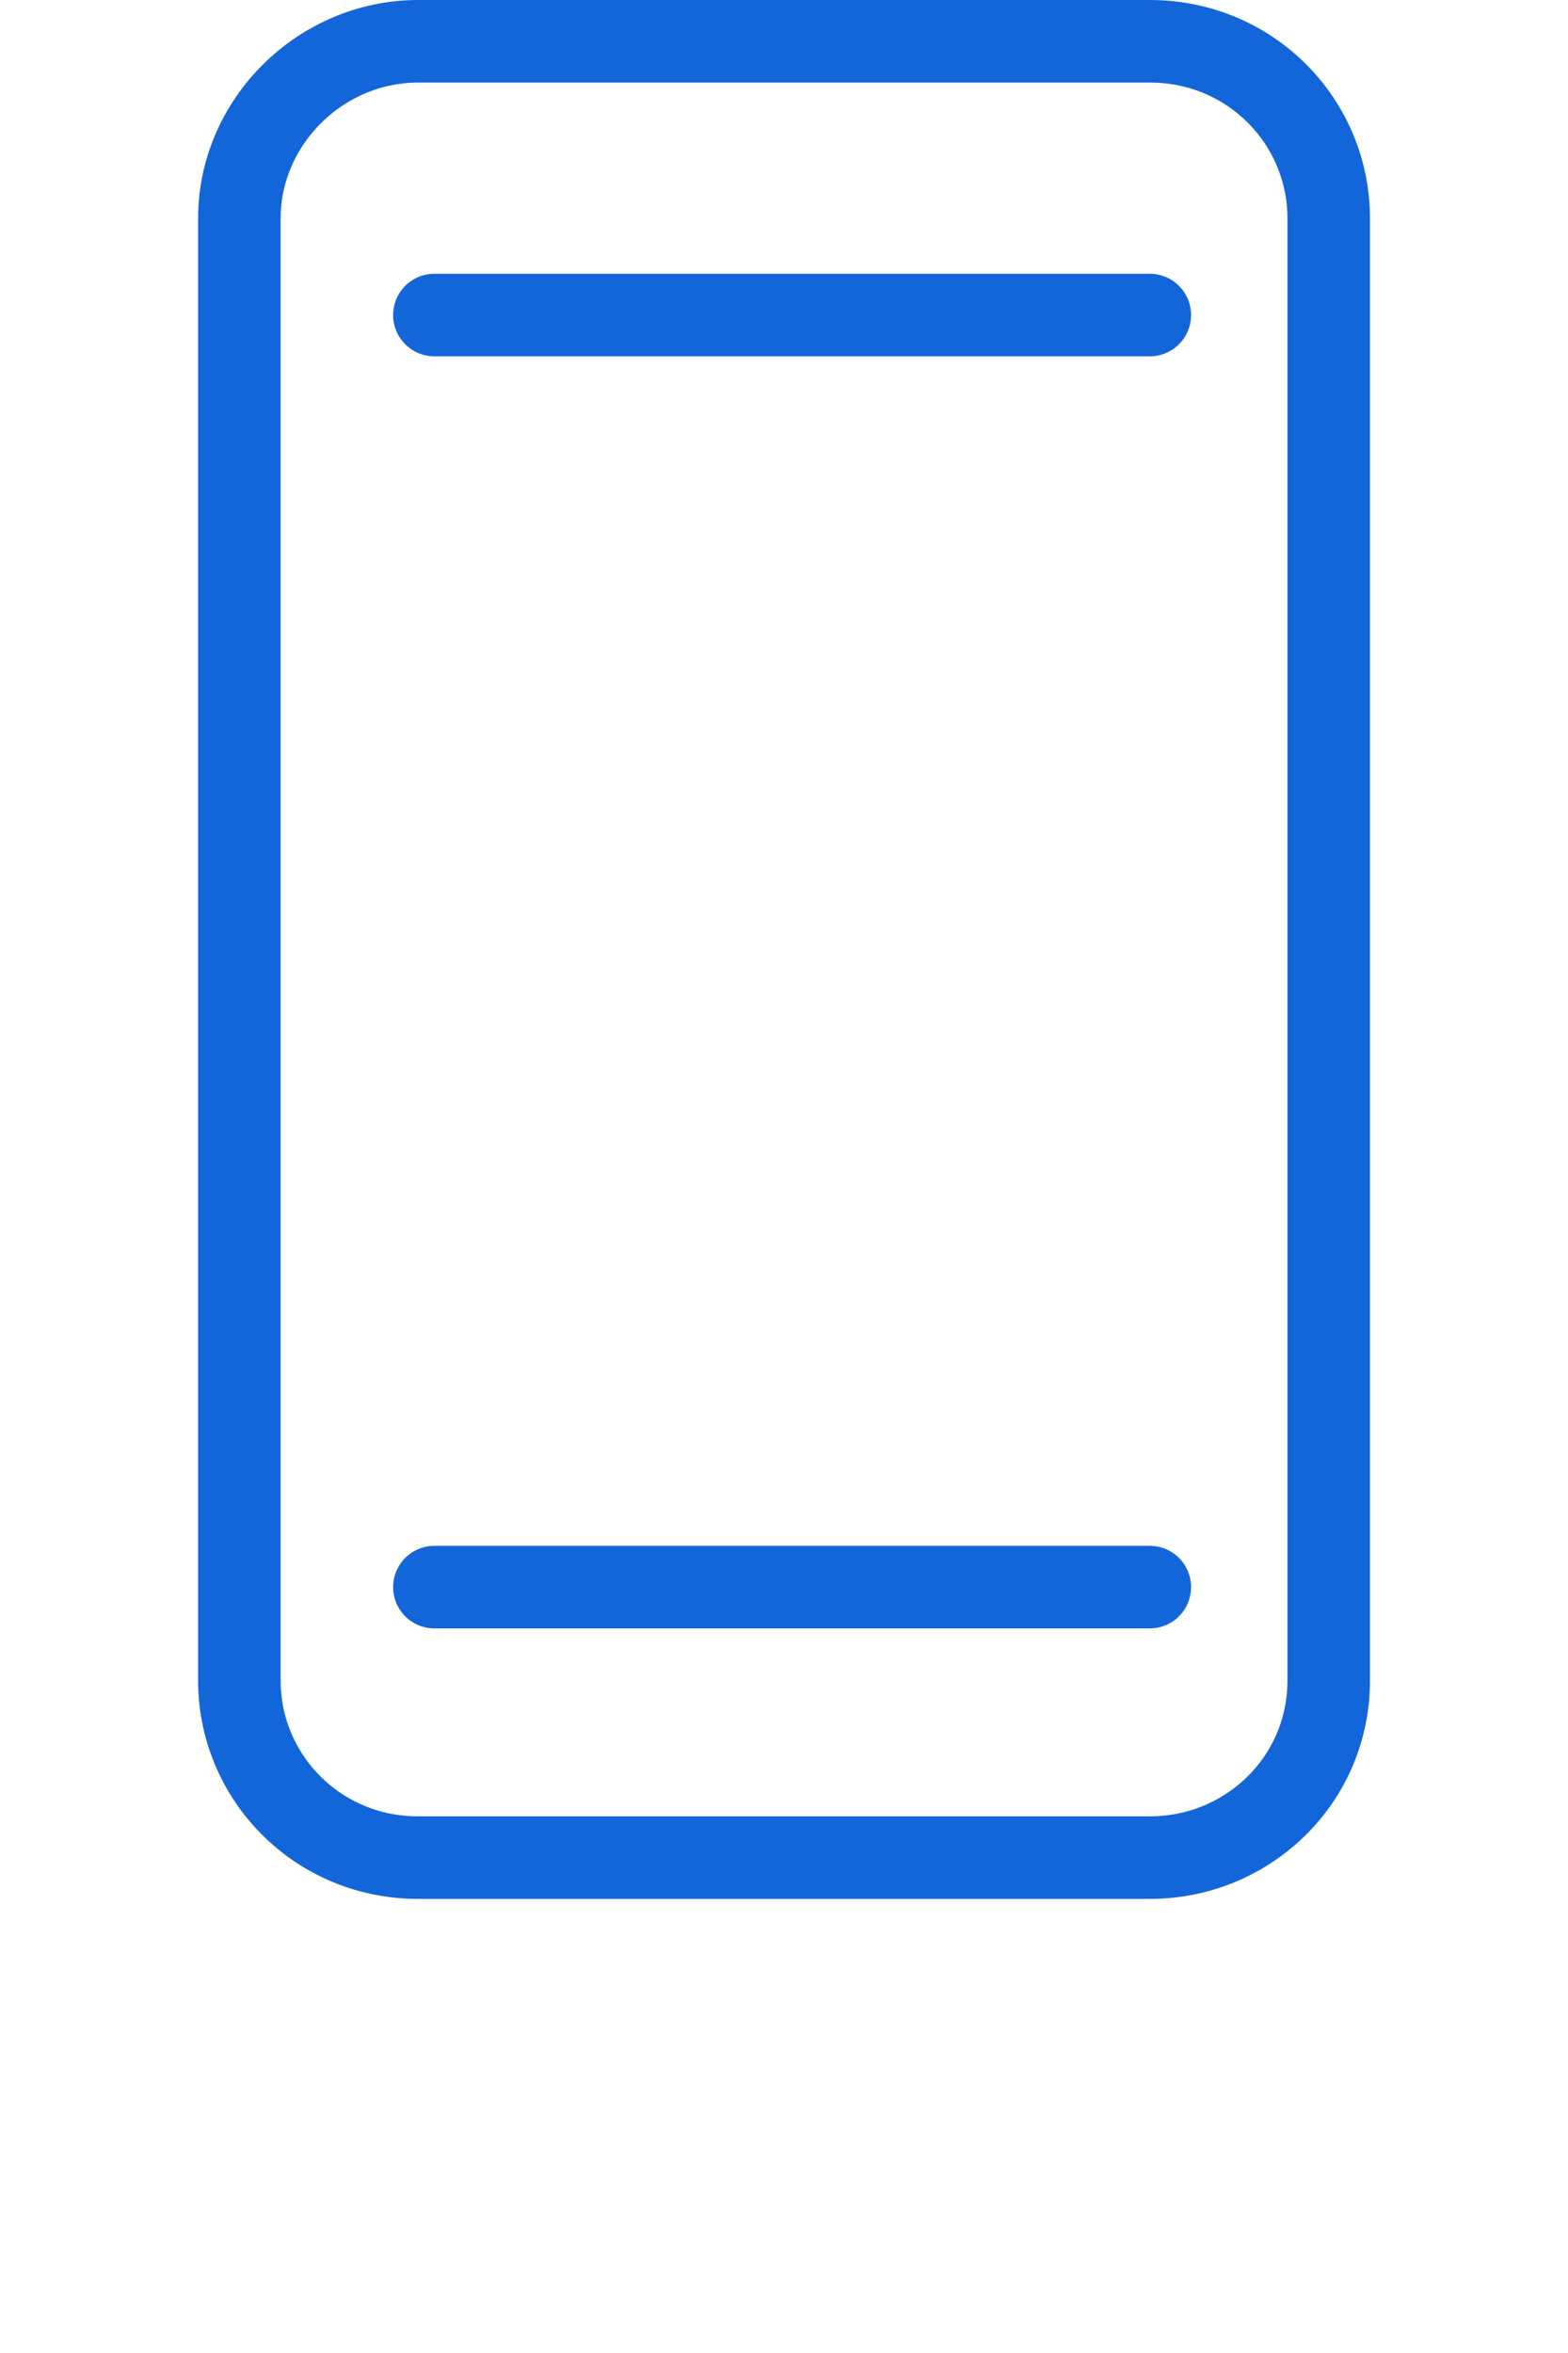
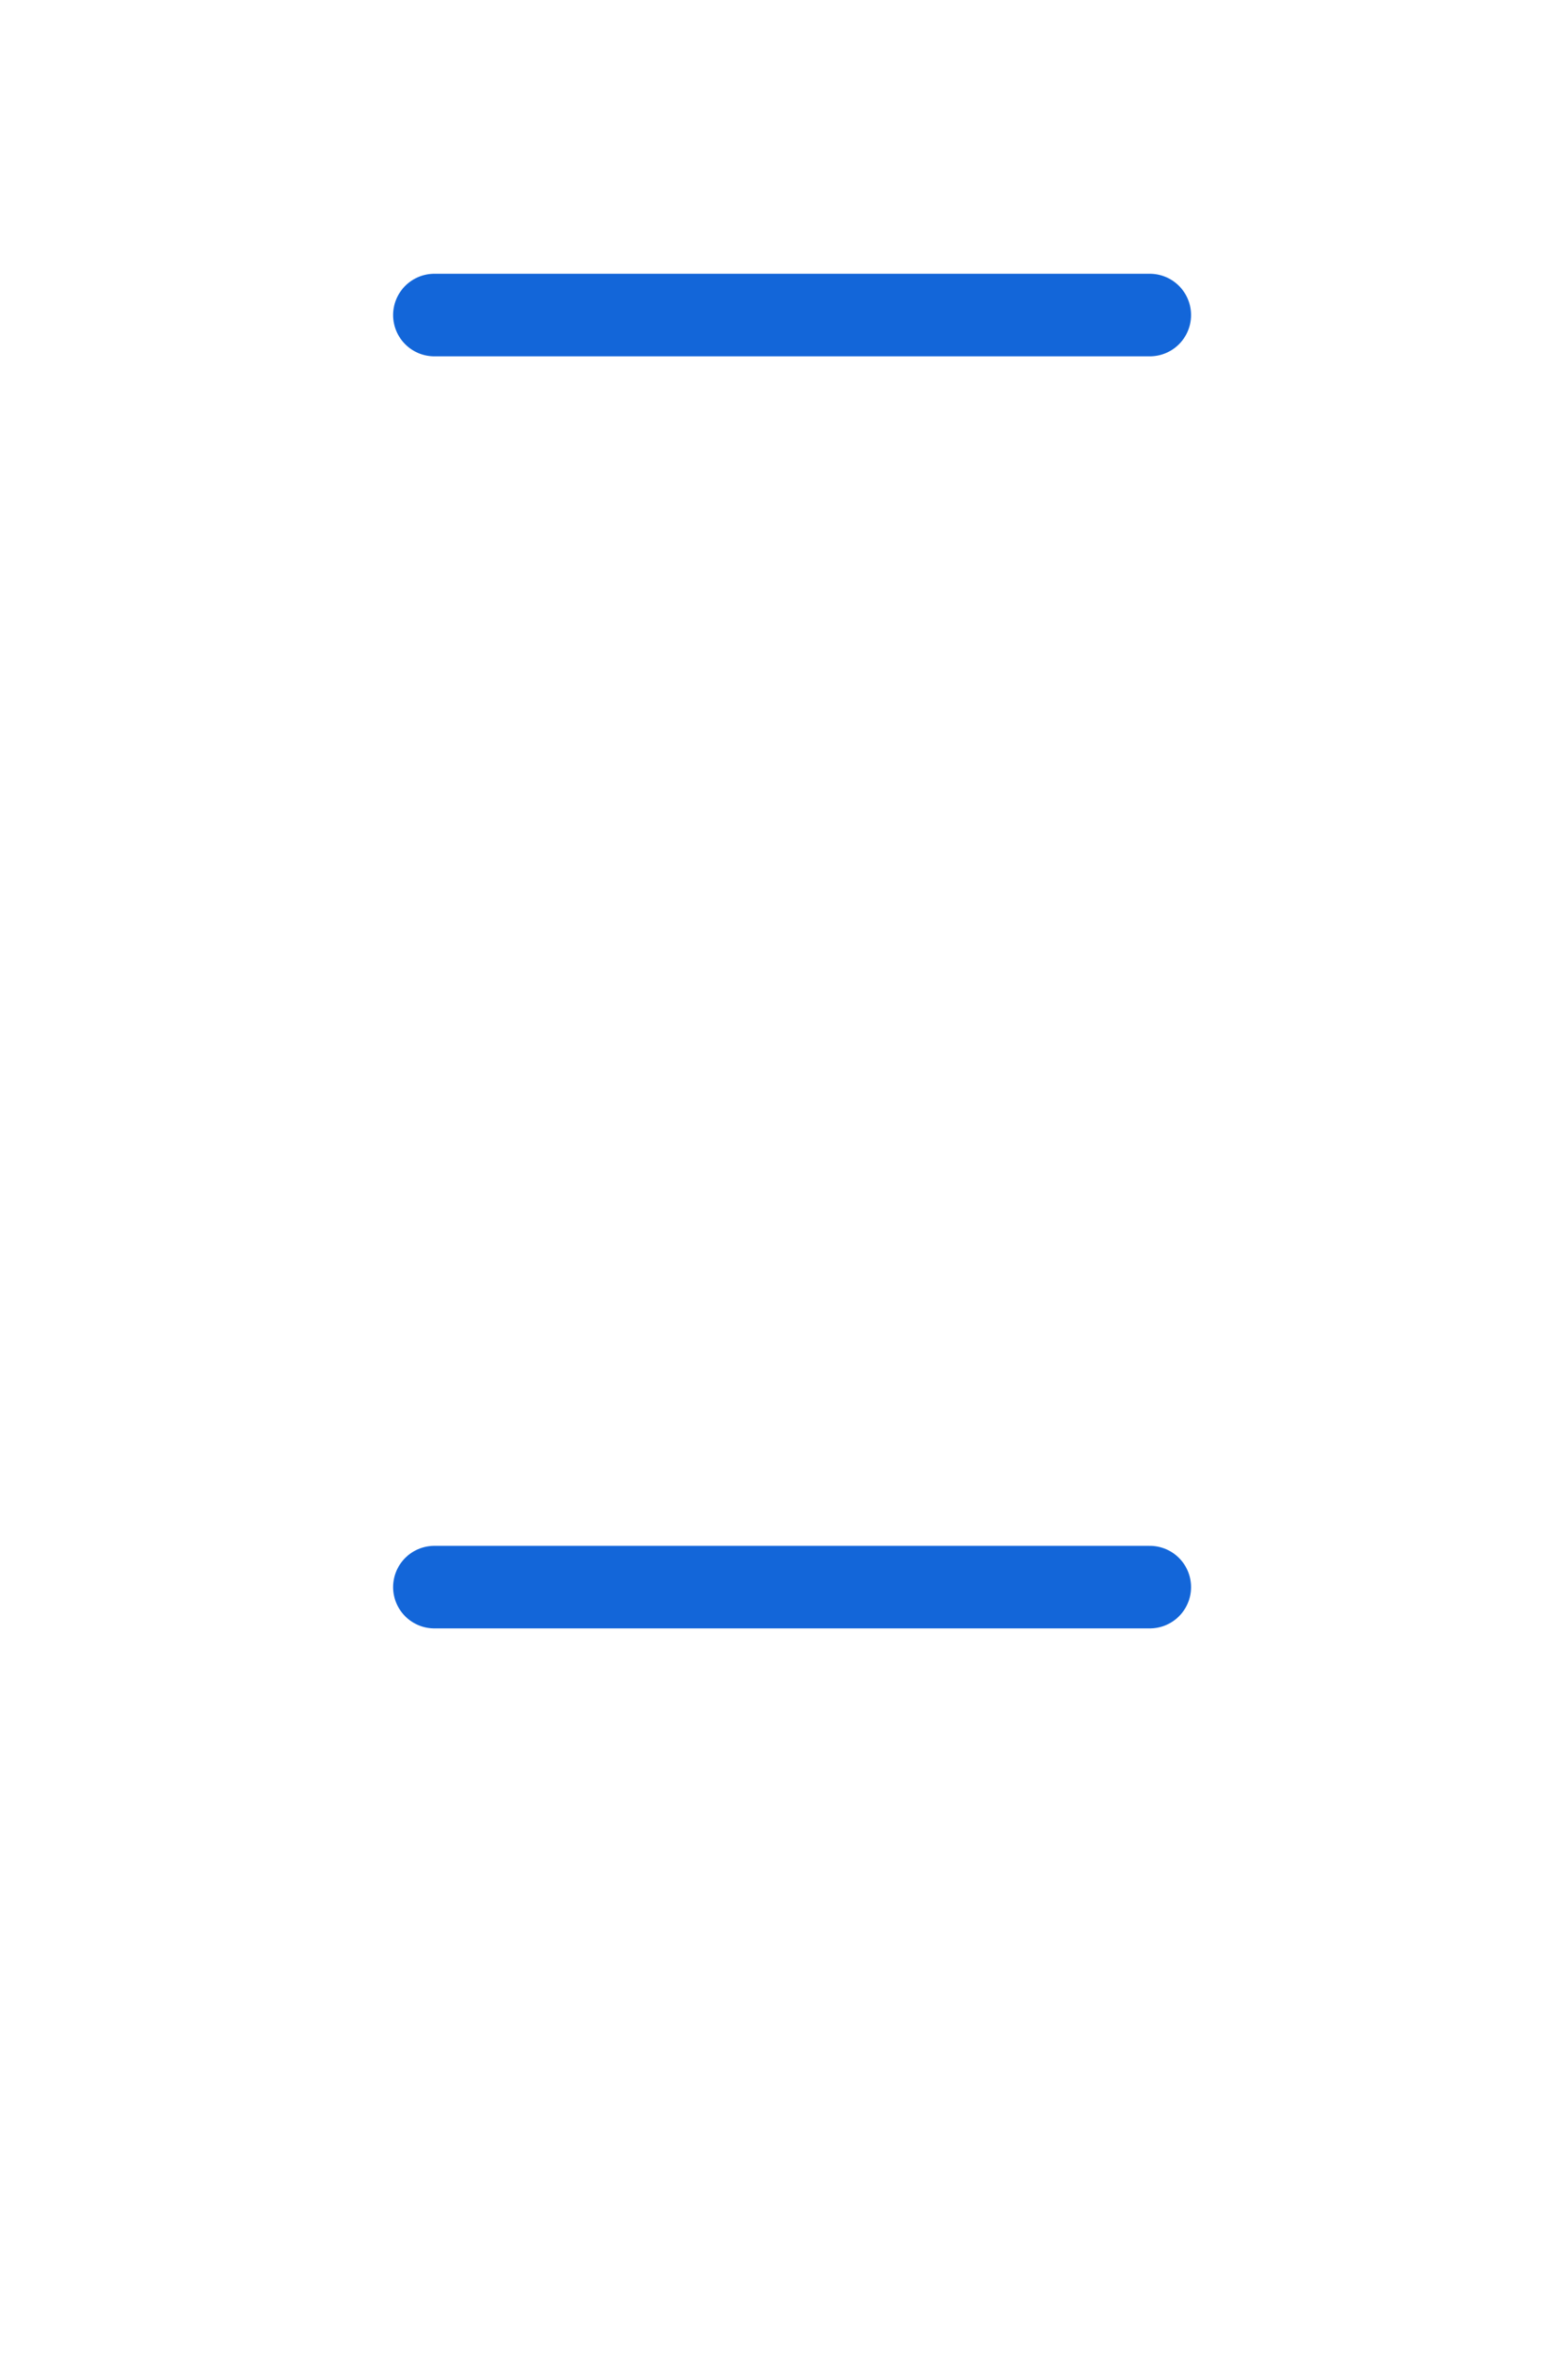
<svg xmlns="http://www.w3.org/2000/svg" fill="none" viewBox="0 0 38 57" height="57" width="38">
-   <path stroke-width="2" stroke="#1366D9" d="M10.135 1H27.866C30.309 1 32.201 2.95 32.201 5.291V40.709C32.201 43.128 30.231 45 27.866 45H10.135C7.692 45 5.801 43.05 5.801 40.709V5.291C5.801 2.95 7.771 1 10.135 1Z" />
  <path stroke-linecap="round" stroke-width="2" stroke="#1366D9" d="M10.527 7.632H27.865M10.527 38.447H27.865" />
</svg>